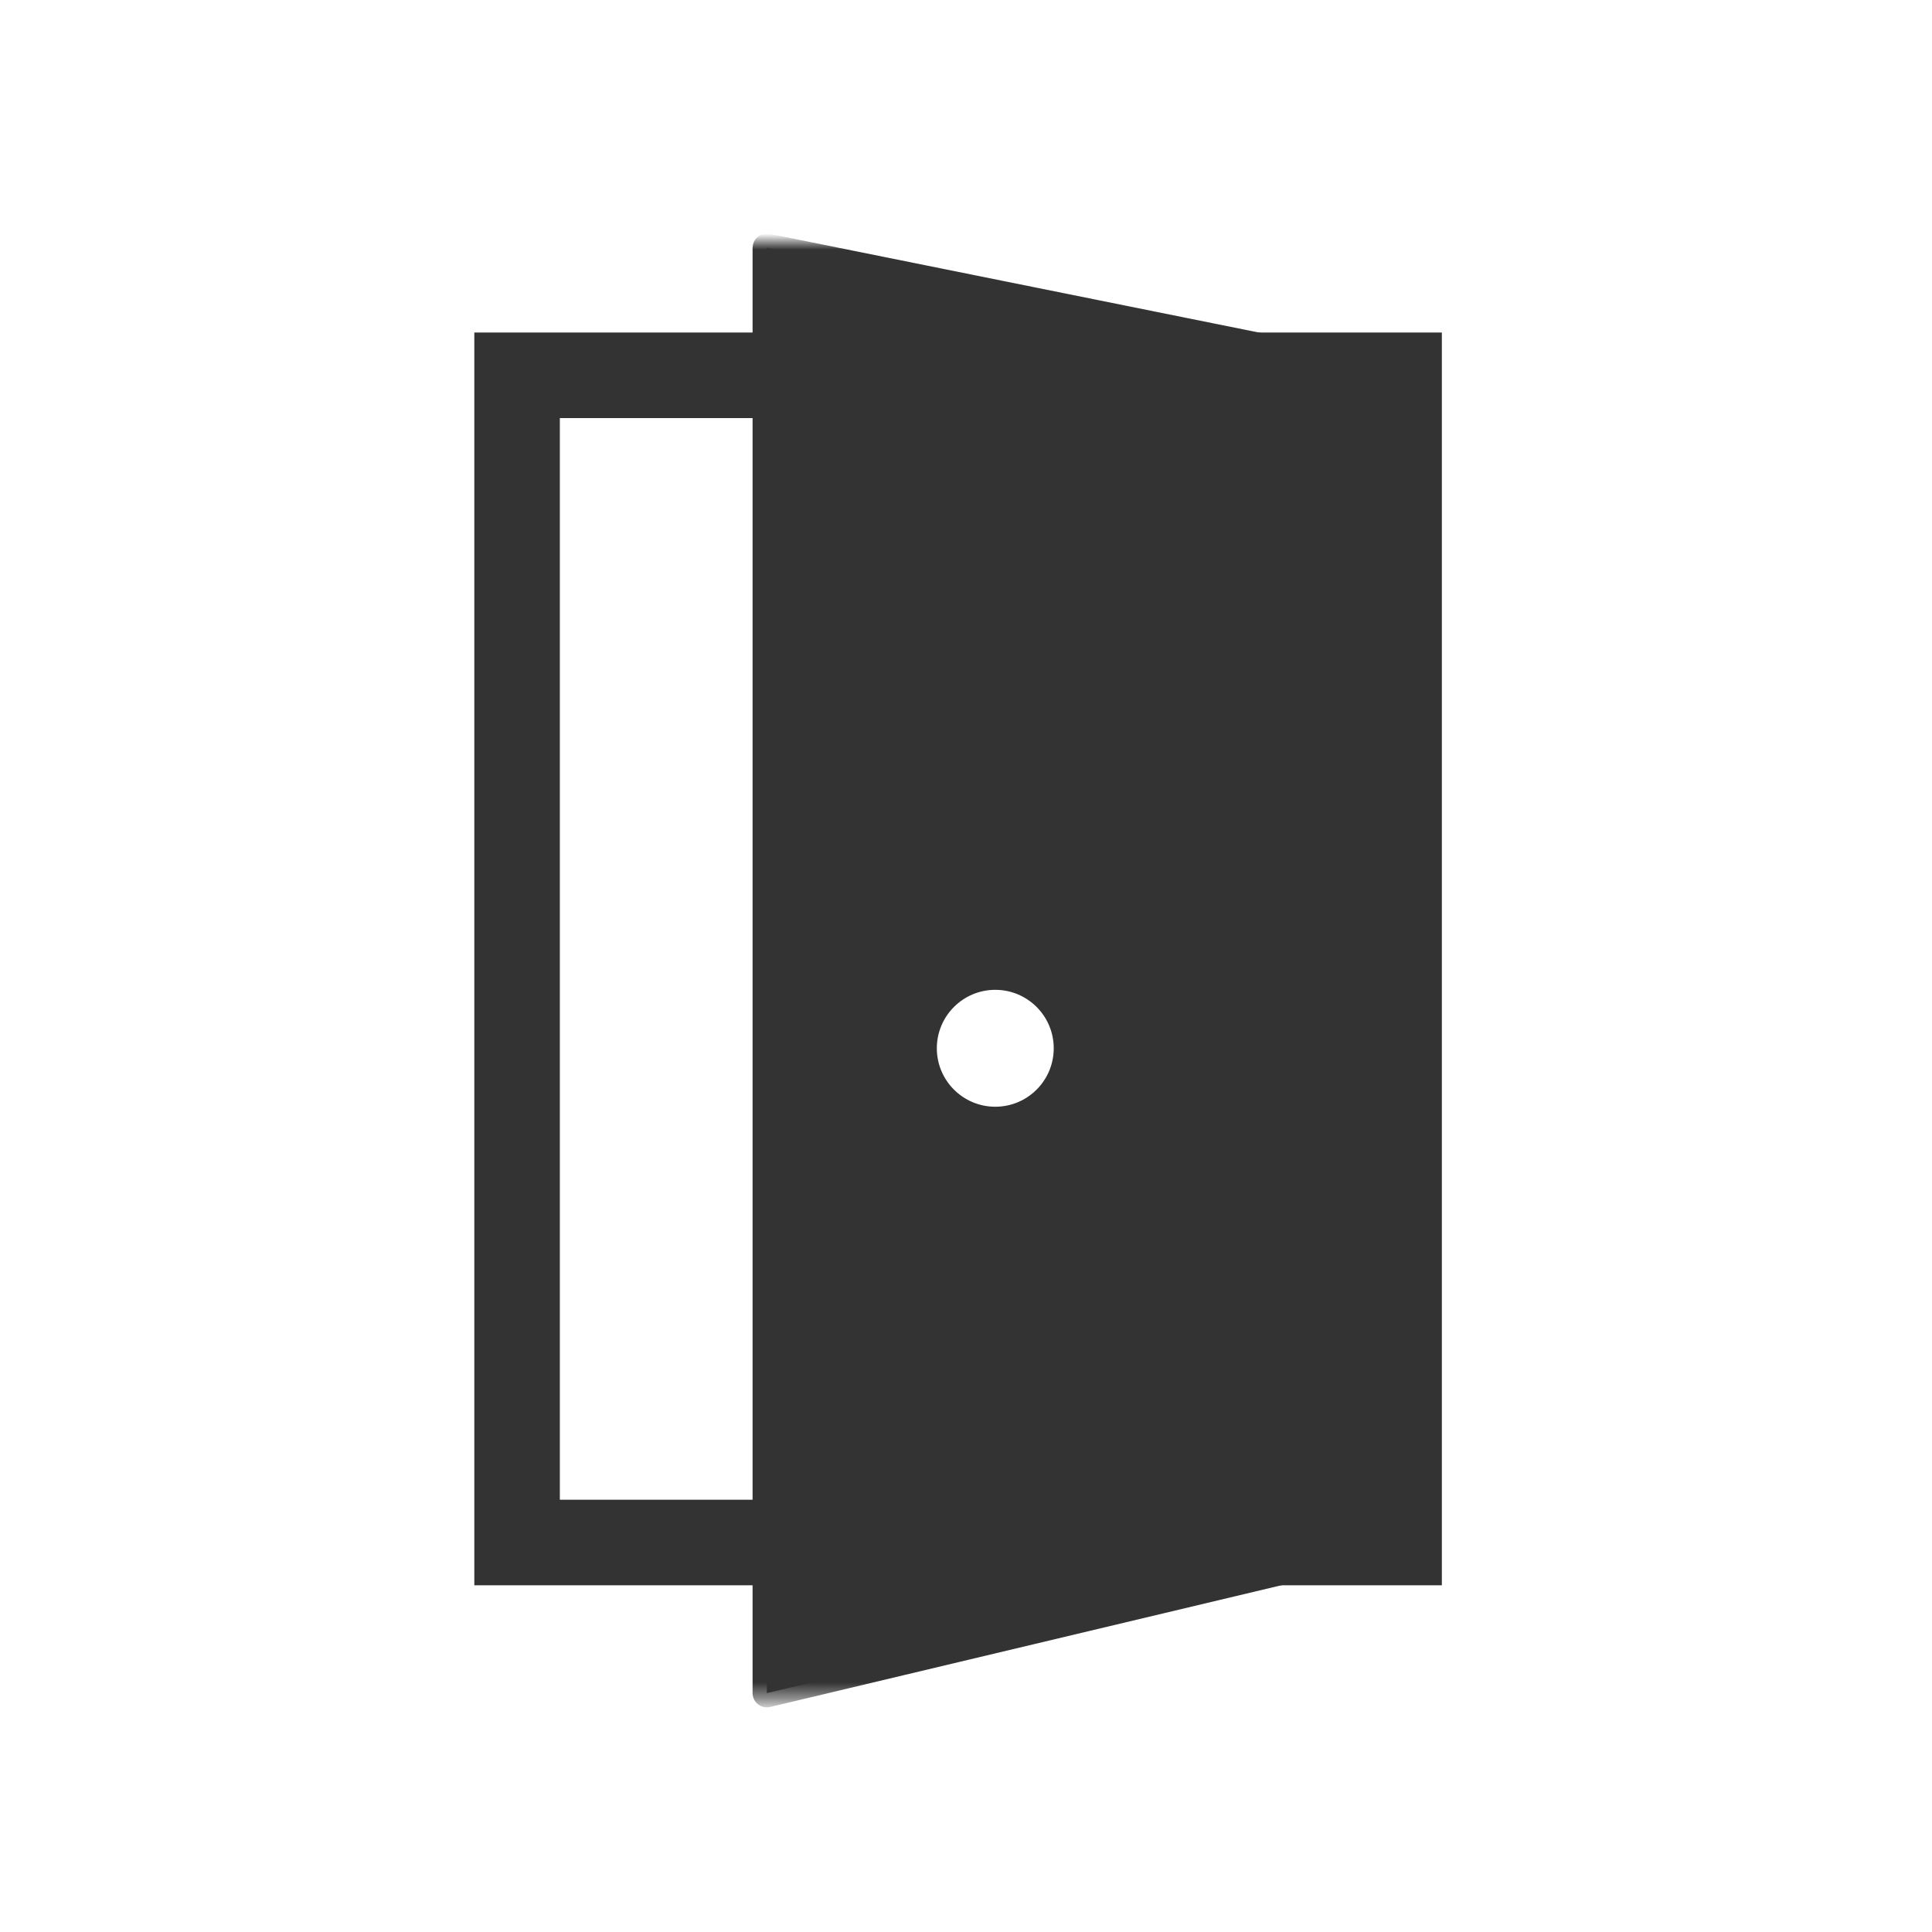
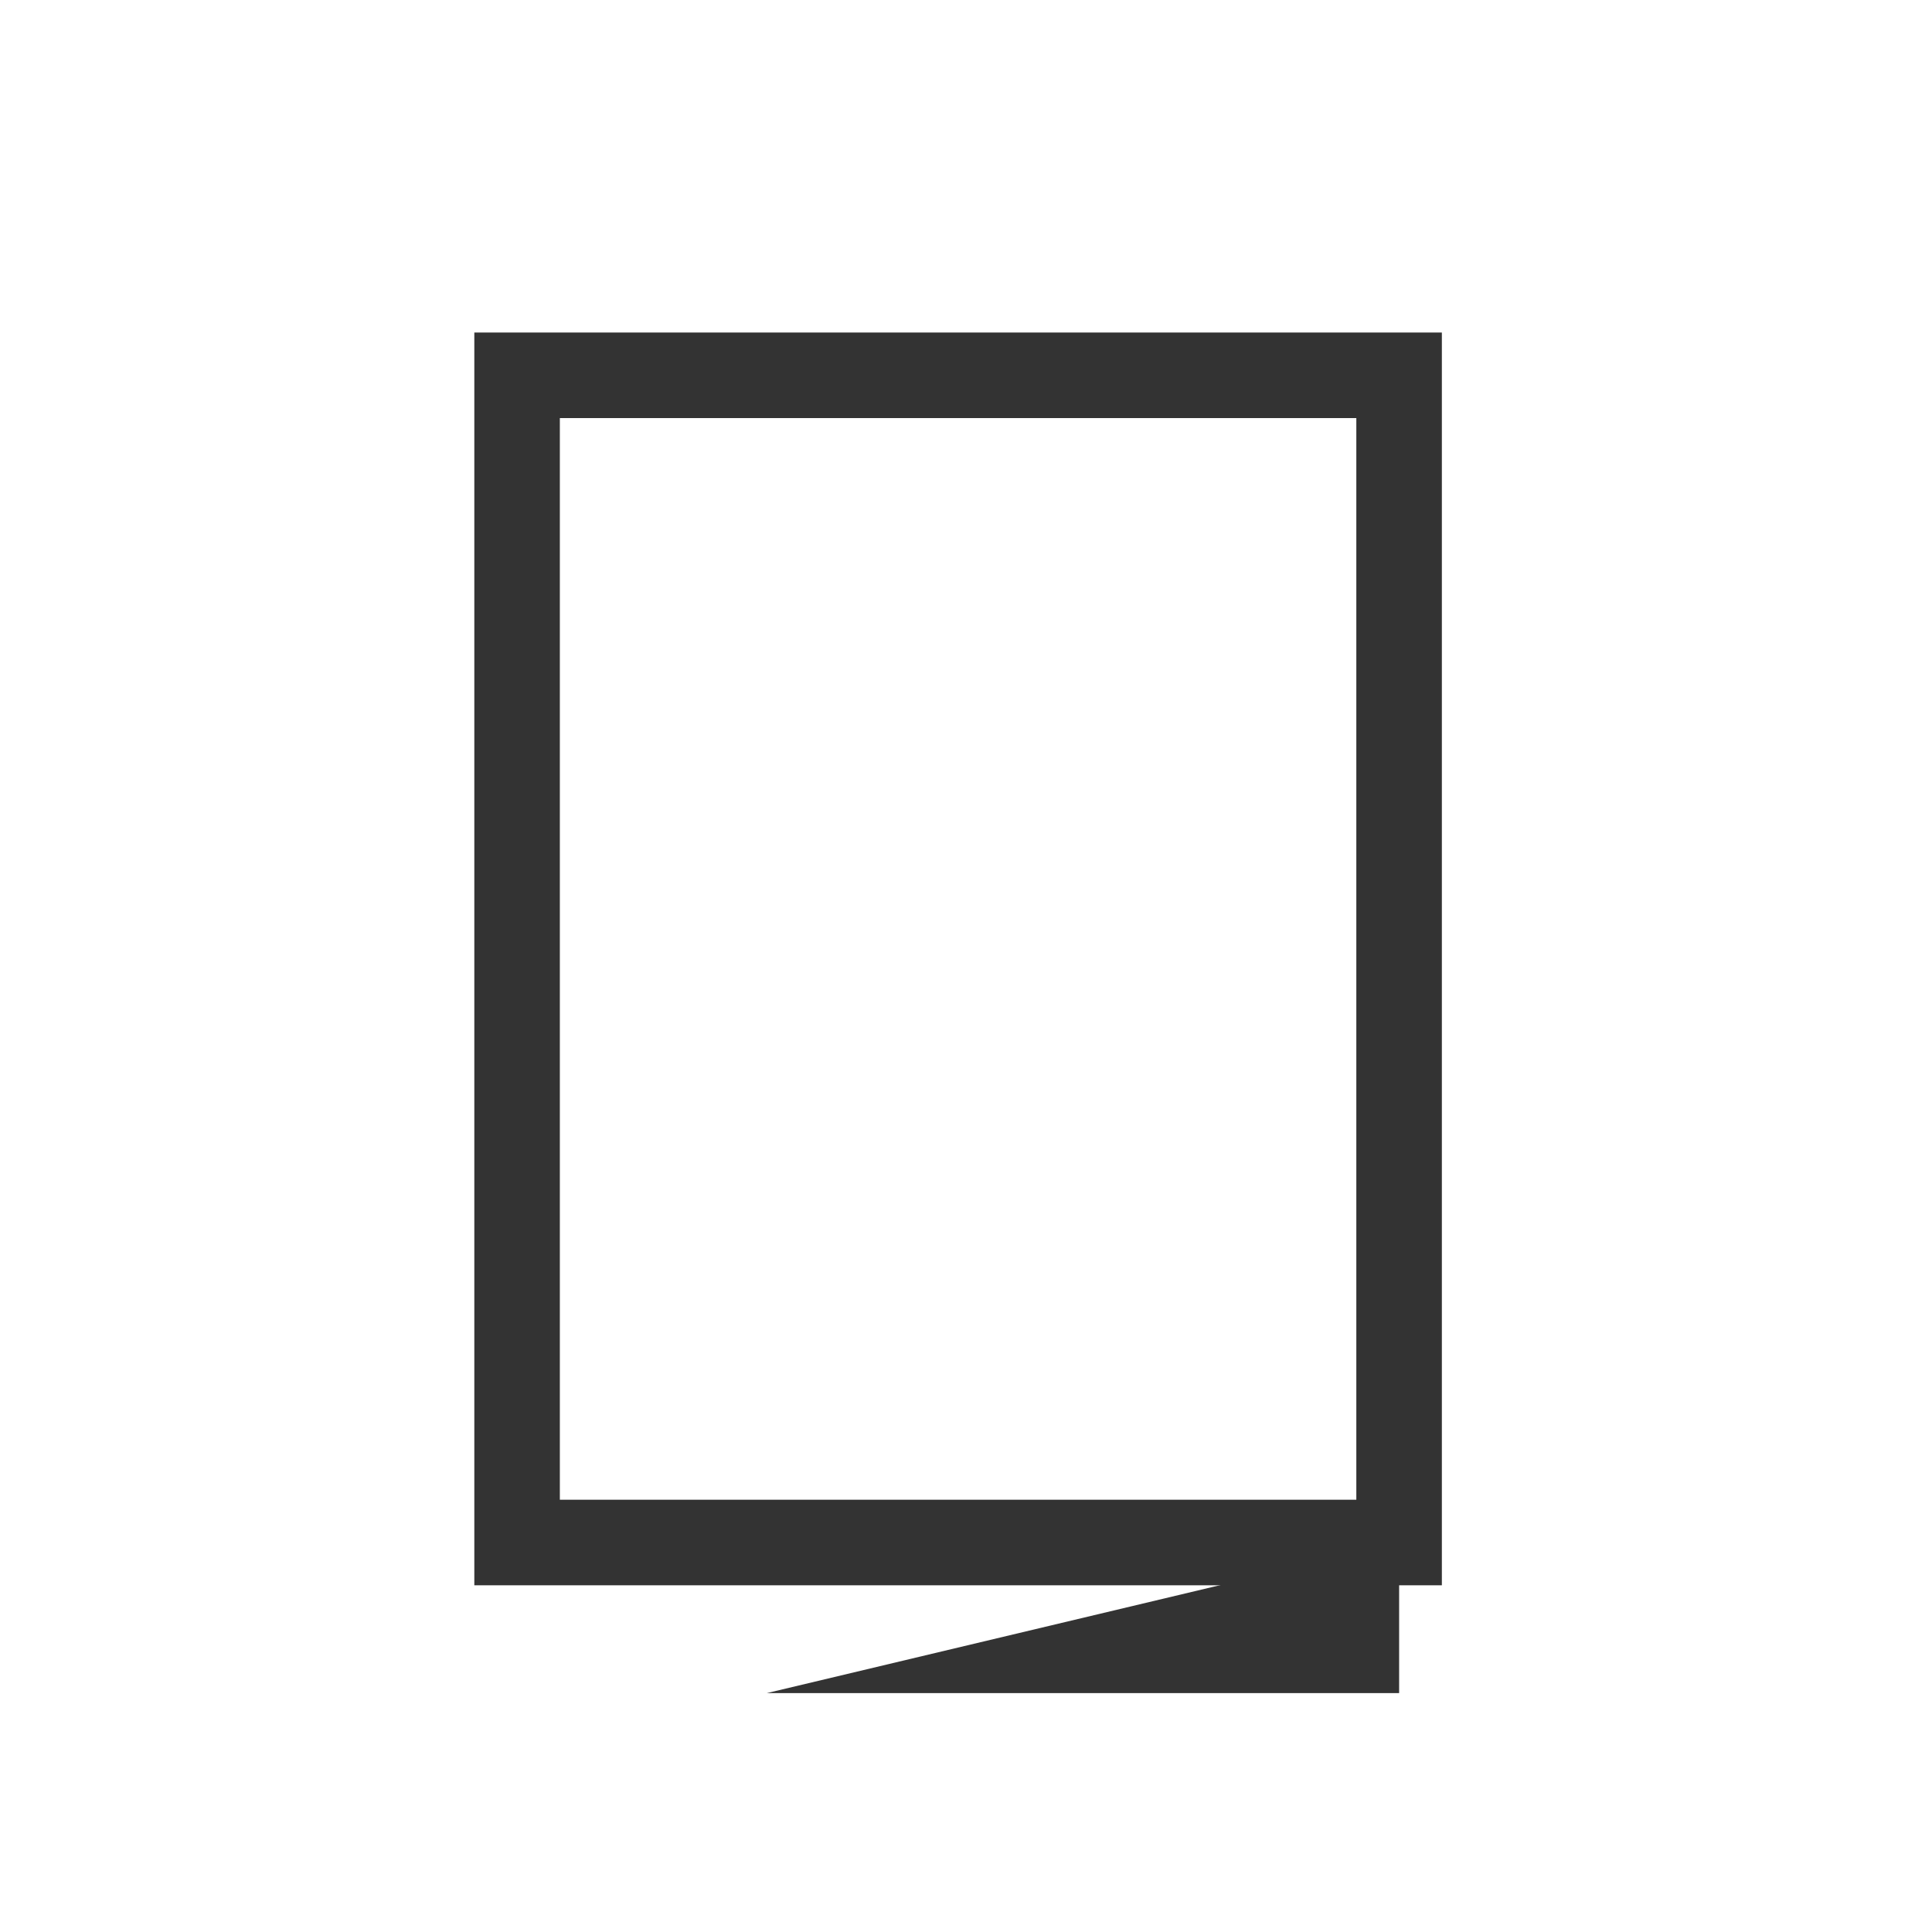
<svg xmlns="http://www.w3.org/2000/svg" fill="none" viewBox="0 0 120 120" height="120" width="120">
-   <rect fill="white" height="120" width="120" />
  <mask height="91" width="62" y="15" x="29" maskUnits="userSpaceOnUse" style="mask-type:alpha" id="mask0_2007_1219">
    <path fill="#D9D9D9" d="M29 15H90.019V105.548H29V15Z" />
  </mask>
  <g mask="url(#mask0_2007_1219)">
    <path fill="#333333" d="M89.558 20.654V98.465H29.46V20.654H89.558ZM34.773 93.151H84.244V25.968H34.773V93.151Z" />
  </g>
-   <path fill="#333333" d="M47.628 105.161L86.902 95.81V23.314L47.628 15.393V105.161Z" />
+   <path fill="#333333" d="M47.628 105.161L86.902 95.81V23.314V105.161Z" />
  <mask height="91" width="62" y="15" x="29" maskUnits="userSpaceOnUse" style="mask-type:alpha" id="mask1_2007_1219">
-     <path fill="#D9D9D9" d="M29 15H90.019V105.548H29V15Z" />
-   </mask>
+     </mask>
  <g mask="url(#mask1_2007_1219)">
    <path fill="#333333" d="M47.804 14.525L87.078 22.447C87.491 22.53 87.789 22.893 87.789 23.315V95.81C87.789 96.22 87.508 96.578 87.109 96.673L47.836 106.023C47.572 106.086 47.294 106.025 47.081 105.857C46.869 105.689 46.744 105.433 46.744 105.162V15.393L46.767 15.198C46.81 15.007 46.915 14.835 47.069 14.709C47.275 14.54 47.544 14.473 47.804 14.525ZM48.515 104.039L86.018 95.11V24.04L48.515 16.474V104.039Z" />
    <path fill="white" d="M65.449 65.111C65.449 67.115 63.823 68.741 61.819 68.741C59.814 68.741 58.188 67.115 58.188 65.111C58.188 63.106 59.814 61.48 61.819 61.48C63.823 61.48 65.449 63.106 65.449 65.111Z" />
  </g>
</svg>